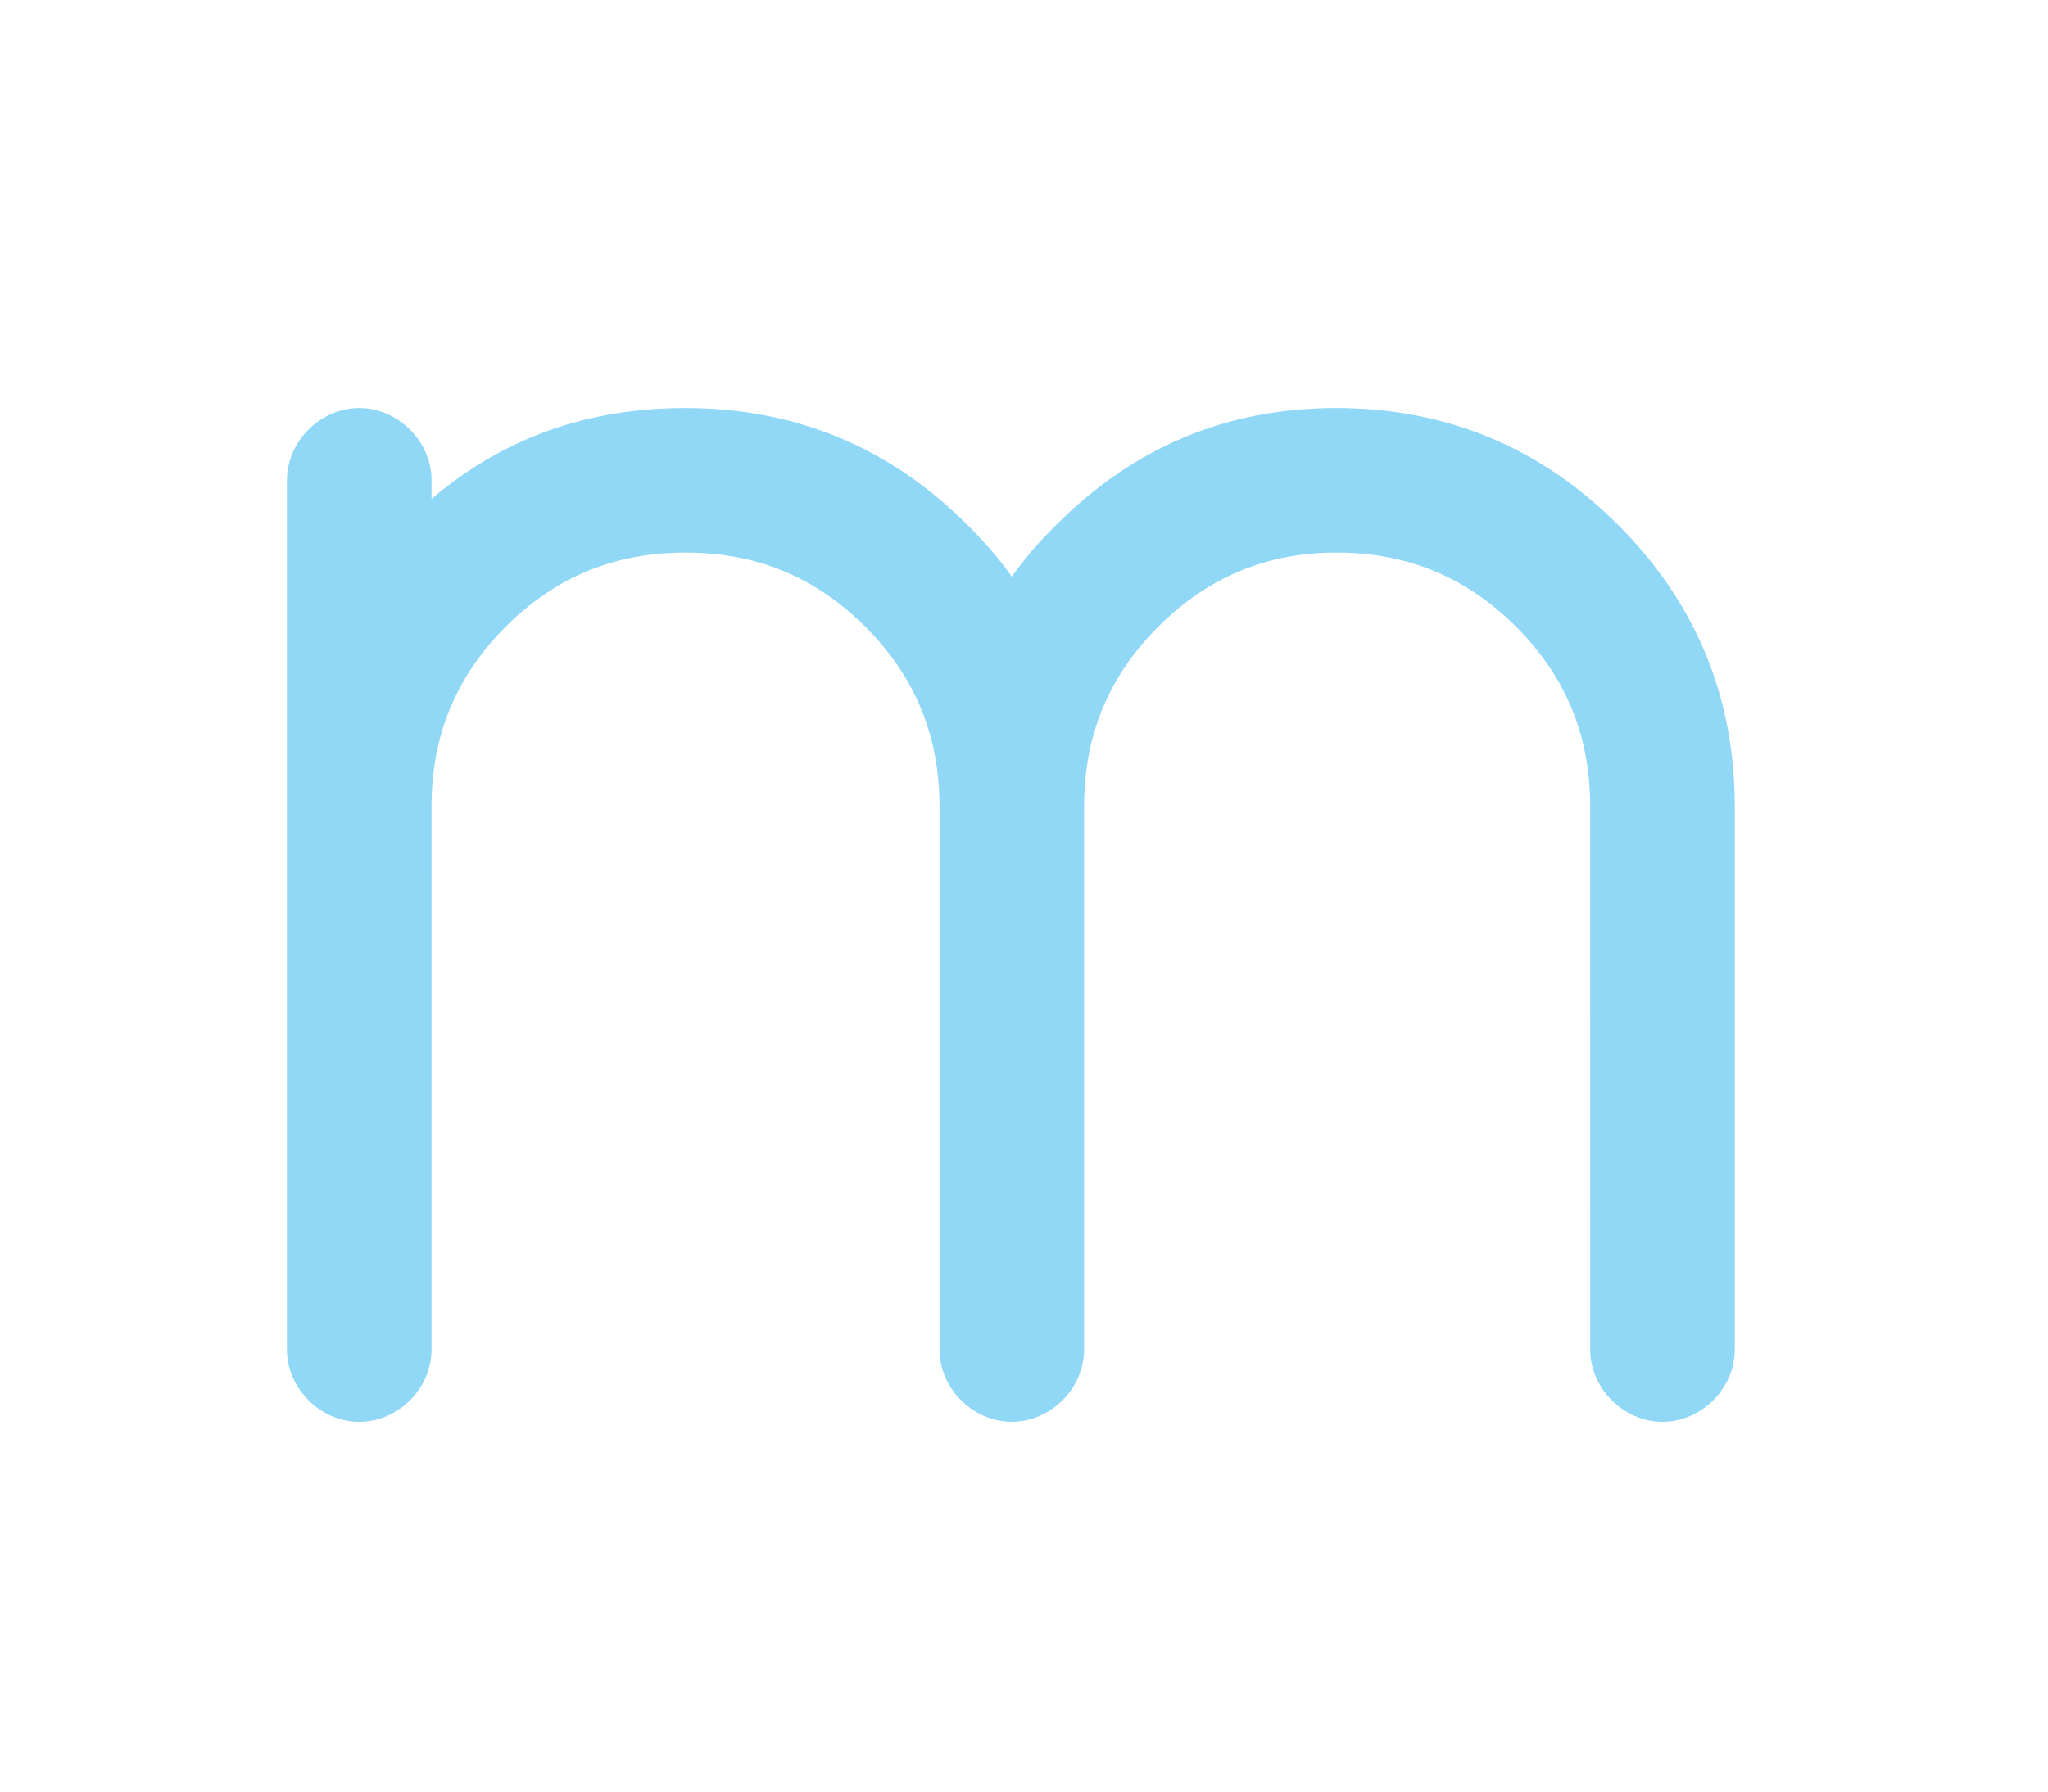
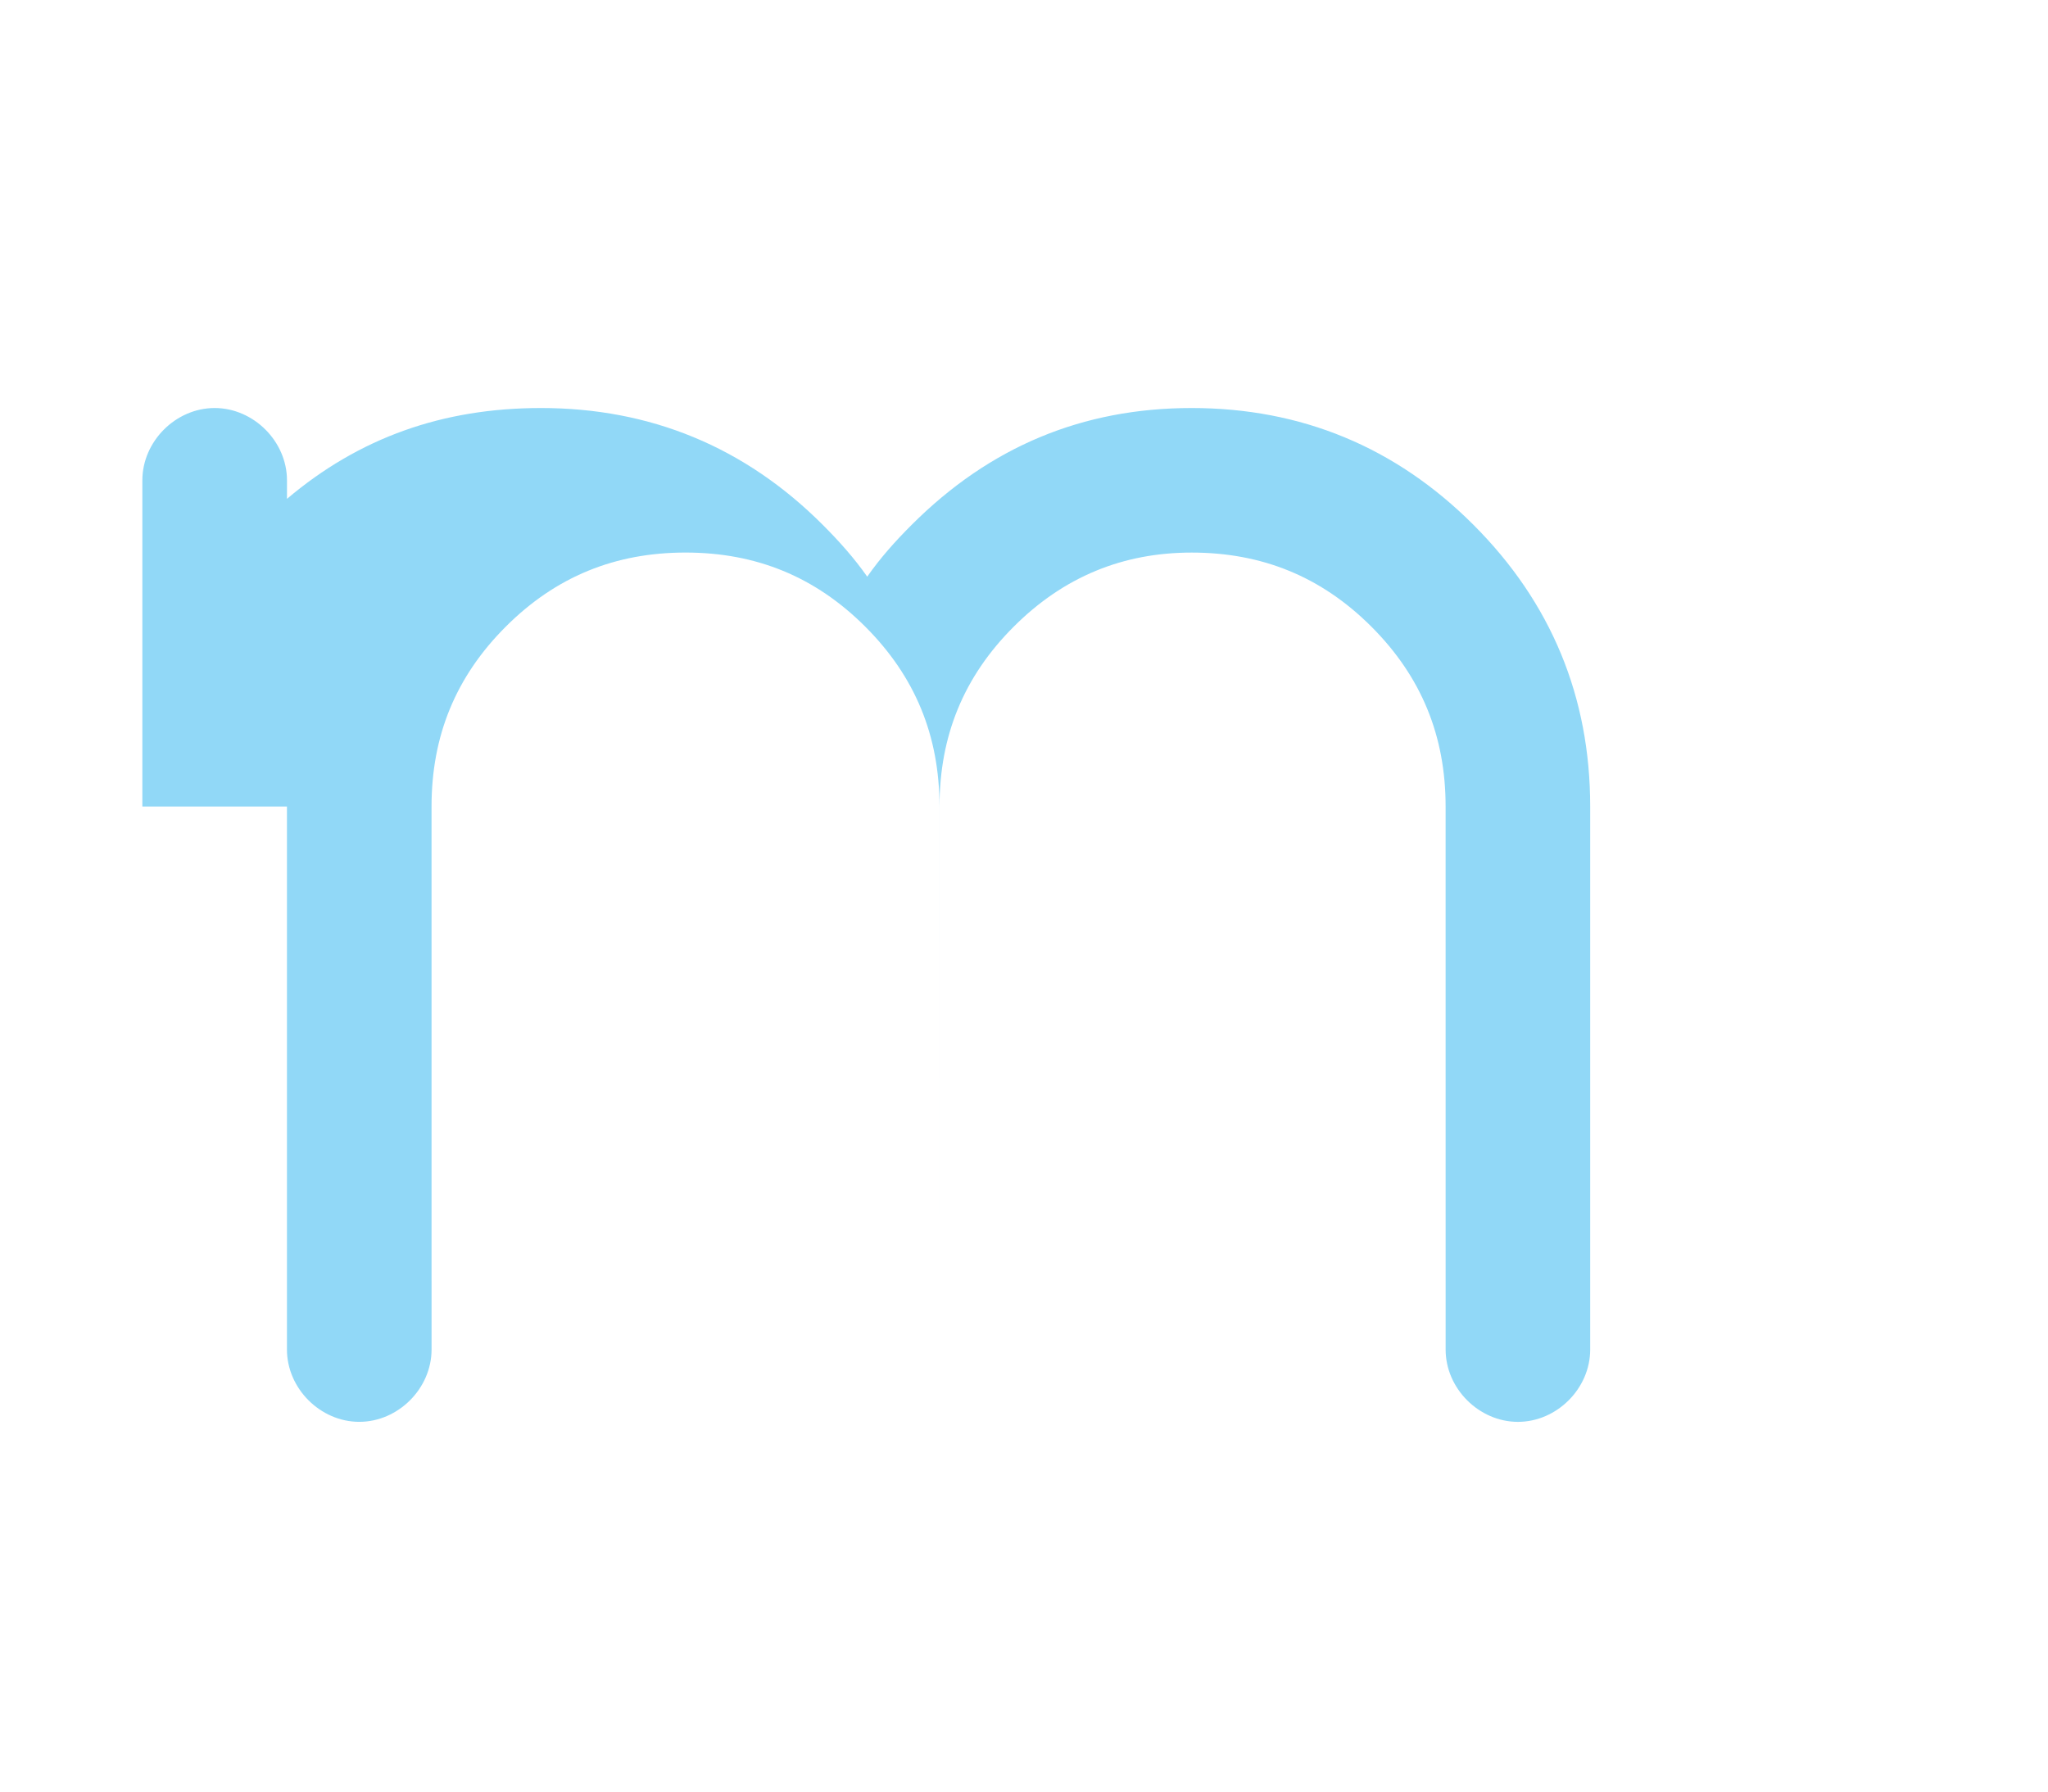
<svg xmlns="http://www.w3.org/2000/svg" xml:space="preserve" width="8mm" height="7mm" version="1.1" style="shape-rendering:geometricPrecision; text-rendering:geometricPrecision; image-rendering:optimizeQuality; fill-rule:evenodd; clip-rule:evenodd" viewBox="0 0 800 700">
  <defs>
    <style type="text/css">
   
    .fil0 {fill:#91D8F7;fill-rule:nonzero}
   
  </style>
  </defs>
  <g id="Layer_x0020_1">
-     <path class="fil0" d="M112.09 315.11l0 212.18c0,15.21 13.04,28.24 28.24,28.24 15.21,0.01 28.24,-13.03 28.25,-28.23l-0.01 -212.19c-0.01,-27.52 9.42,-50.7 28.98,-70.25 19.54,-19.56 42.72,-28.97 70.22,-28.97 27.54,0 50.7,9.42 70.25,28.98 19.55,19.55 28.96,42.71 28.97,70.23l0 212.19c0.01,15.2 13.04,28.23 28.24,28.23 15.2,0.01 28.24,-13.01 28.24,-28.24l0.01 -212.17c0,-27.53 9.4,-50.69 28.97,-70.25 19.55,-19.56 42.72,-28.97 69.52,-28.97 27.51,0 50.68,9.41 70.24,28.97 19.54,19.56 28.96,42.72 28.96,70.25l0.01 212.18c-0.01,15.21 13.03,28.23 28.23,28.24 15.21,0 28.24,-13.03 28.24,-28.24l0 -212.18c0,-42.73 -15.2,-79.67 -45.62,-110.08 -30.41,-30.42 -67.34,-45.62 -110.07,-45.62 -42.72,0 -78.92,15.2 -109.34,45.62 -6.53,6.51 -12.32,13.03 -17.38,20.27 -5.08,-7.23 -10.87,-13.75 -17.39,-20.27 -30.4,-30.42 -67.34,-45.63 -110.07,-45.62 -38.38,0 -70.97,11.59 -99.2,35.49l0 -7.26c0,-15.2 -13.05,-28.23 -28.25,-28.23 -15.21,0 -28.24,13.03 -28.24,28.24l0 7.4 0 120.06z" />
+     <path class="fil0" d="M112.09 315.11l0 212.18c0,15.21 13.04,28.24 28.24,28.24 15.21,0.01 28.24,-13.03 28.25,-28.23l-0.01 -212.19c-0.01,-27.52 9.42,-50.7 28.98,-70.25 19.54,-19.56 42.72,-28.97 70.22,-28.97 27.54,0 50.7,9.42 70.25,28.98 19.55,19.55 28.96,42.71 28.97,70.23l0 212.19l0.01 -212.17c0,-27.53 9.4,-50.69 28.97,-70.25 19.55,-19.56 42.72,-28.97 69.52,-28.97 27.51,0 50.68,9.41 70.24,28.97 19.54,19.56 28.96,42.72 28.96,70.25l0.01 212.18c-0.01,15.21 13.03,28.23 28.23,28.24 15.21,0 28.24,-13.03 28.24,-28.24l0 -212.18c0,-42.73 -15.2,-79.67 -45.62,-110.08 -30.41,-30.42 -67.34,-45.62 -110.07,-45.62 -42.72,0 -78.92,15.2 -109.34,45.62 -6.53,6.51 -12.32,13.03 -17.38,20.27 -5.08,-7.23 -10.87,-13.75 -17.39,-20.27 -30.4,-30.42 -67.34,-45.63 -110.07,-45.62 -38.38,0 -70.97,11.59 -99.2,35.49l0 -7.26c0,-15.2 -13.05,-28.23 -28.25,-28.23 -15.21,0 -28.24,13.03 -28.24,28.24l0 7.4 0 120.06z" />
  </g>
</svg>